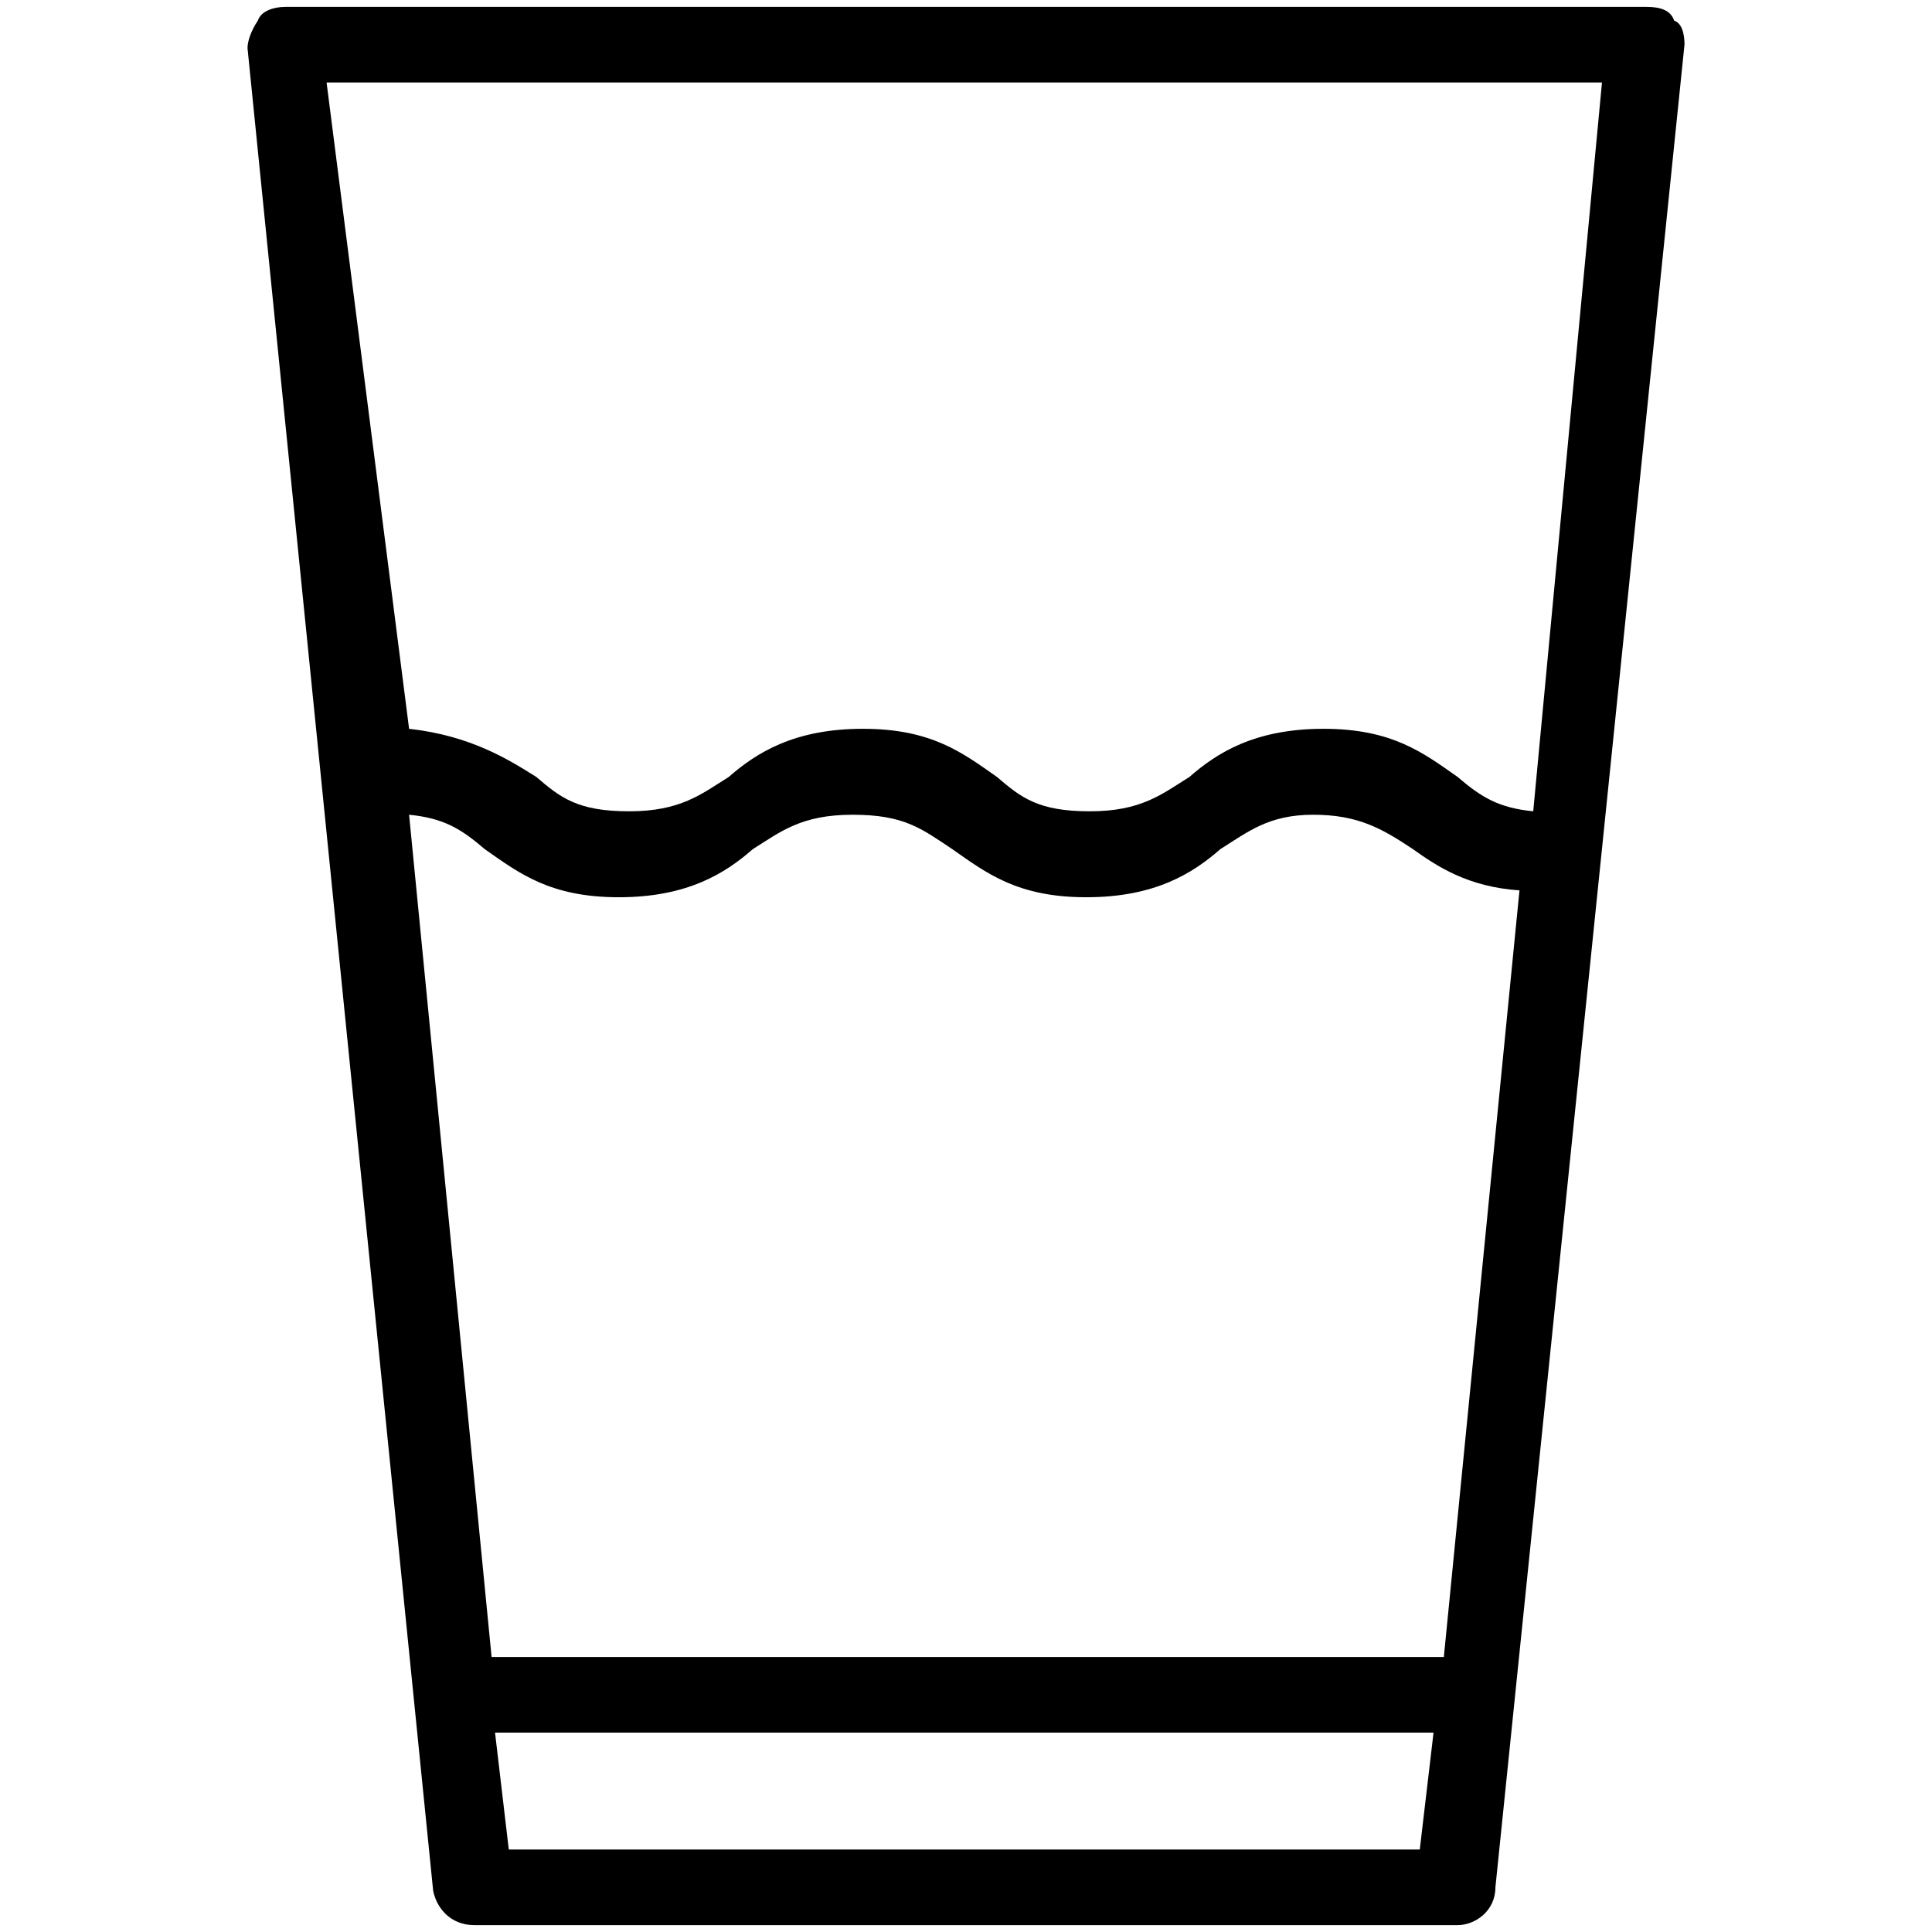
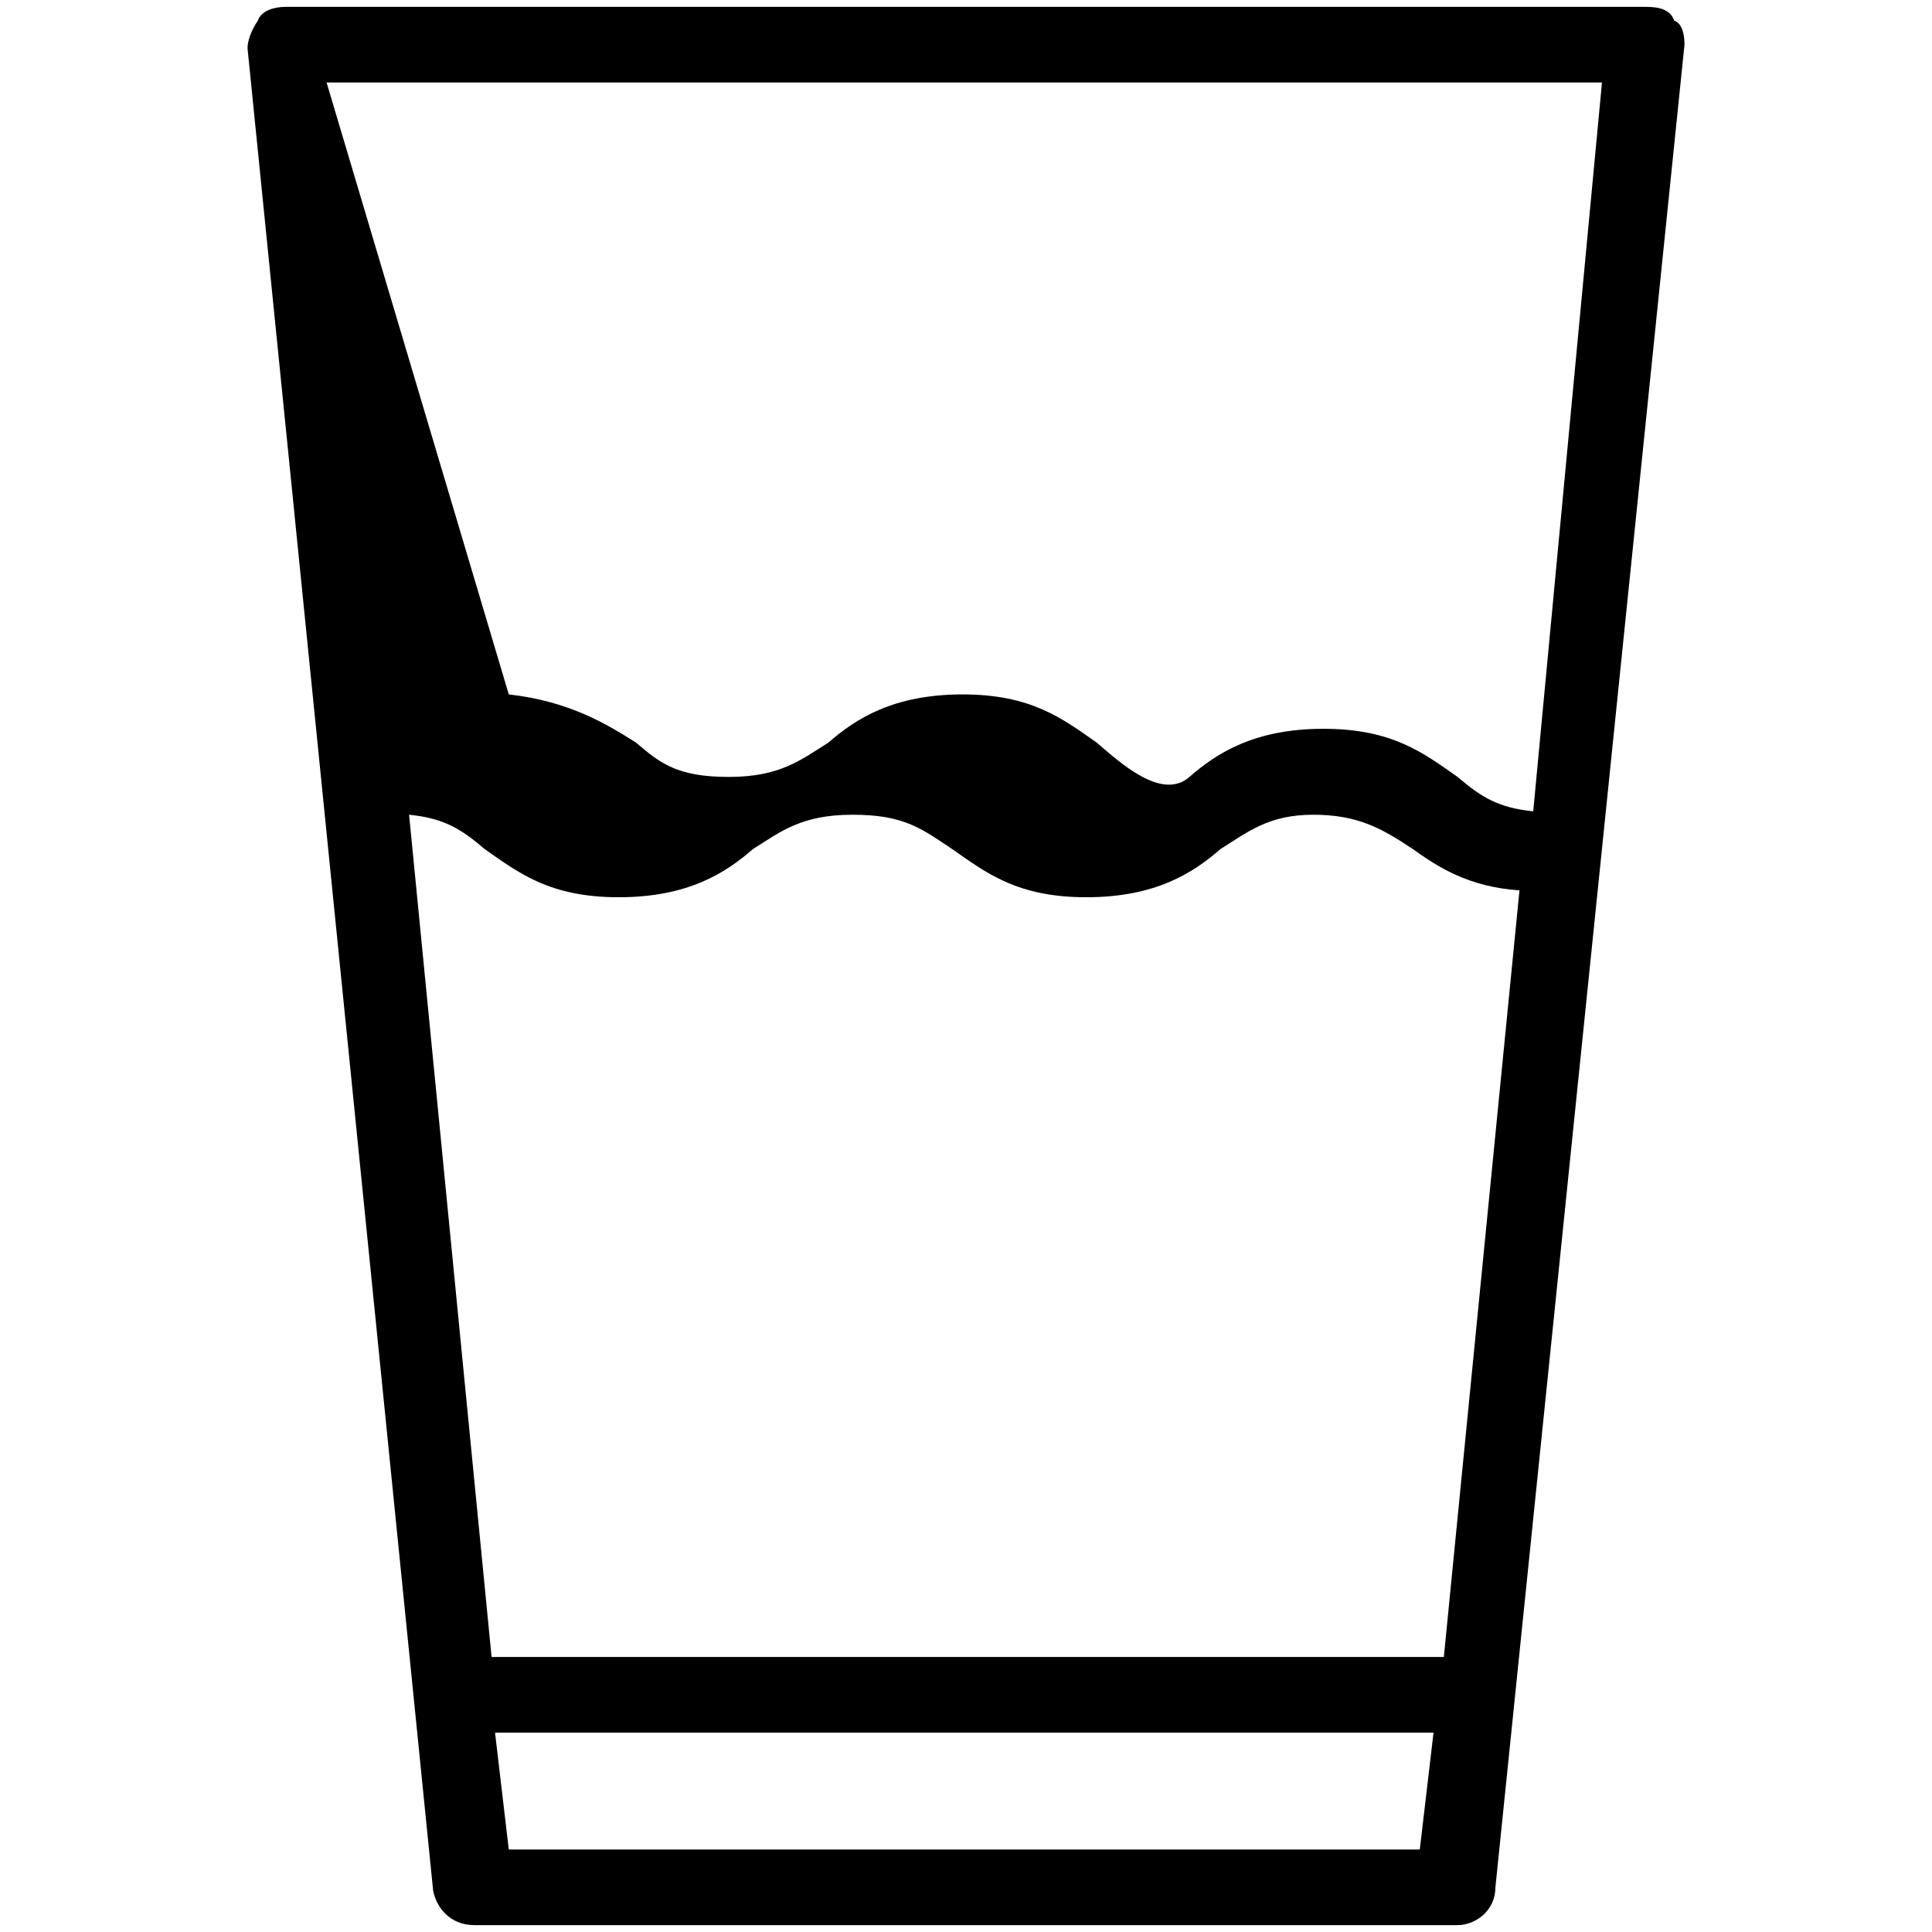
<svg xmlns="http://www.w3.org/2000/svg" version="1.1" id="Layer_1" x="0px" y="0px" viewBox="0 0 56.2 56.2" style="enable-background:new 0 0 56.2 56.2;" xml:space="preserve">
-   <path d="M48.7,0.6c-0.1-0.3-0.4-0.4-0.8-0.4H8.3C8,0.2,7.6,0.3,7.5,0.6C7.3,0.9,7.2,1.2,7.2,1.4L12.6,55c0.1,0.5,0.5,1,1.2,1h28.6  c0.5,0,1.1-0.4,1.1-1.1L49,1.3C49,1.2,49,0.7,48.7,0.6z M42,48.2H14.3l-2.4-24.5c1,0.1,1.5,0.4,2.2,1c1,0.7,1.9,1.4,3.9,1.4  s3.1-0.7,3.9-1.4c0.8-0.5,1.4-1,2.9-1c1.5,0,2,0.4,2.9,1c1,0.7,1.9,1.4,3.9,1.4c2,0,3.1-0.7,3.9-1.4c0.8-0.5,1.4-1,2.7-1  s2,0.4,2.9,1c0.7,0.5,1.6,1.1,3.1,1.2L42,48.2z M14.8,53.8l-0.4-3.4h27.3l-0.4,3.4H14.8z M44.6,23.6c-1-0.1-1.5-0.4-2.2-1  c-1-0.7-1.9-1.4-3.9-1.4c-2,0-3.1,0.7-3.9,1.4c-0.8,0.5-1.4,1-2.9,1s-2-0.4-2.7-1c-1-0.7-1.9-1.4-3.9-1.4s-3.1,0.7-3.9,1.4  c-0.8,0.5-1.4,1-2.9,1c-1.5,0-2-0.4-2.7-1c-0.8-0.5-1.9-1.2-3.7-1.4L9.5,2.4h37.1L44.6,23.6z" />
+   <path d="M48.7,0.6c-0.1-0.3-0.4-0.4-0.8-0.4H8.3C8,0.2,7.6,0.3,7.5,0.6C7.3,0.9,7.2,1.2,7.2,1.4L12.6,55c0.1,0.5,0.5,1,1.2,1h28.6  c0.5,0,1.1-0.4,1.1-1.1L49,1.3C49,1.2,49,0.7,48.7,0.6z M42,48.2H14.3l-2.4-24.5c1,0.1,1.5,0.4,2.2,1c1,0.7,1.9,1.4,3.9,1.4  s3.1-0.7,3.9-1.4c0.8-0.5,1.4-1,2.9-1c1.5,0,2,0.4,2.9,1c1,0.7,1.9,1.4,3.9,1.4c2,0,3.1-0.7,3.9-1.4c0.8-0.5,1.4-1,2.7-1  s2,0.4,2.9,1c0.7,0.5,1.6,1.1,3.1,1.2L42,48.2z M14.8,53.8l-0.4-3.4h27.3l-0.4,3.4H14.8z M44.6,23.6c-1-0.1-1.5-0.4-2.2-1  c-1-0.7-1.9-1.4-3.9-1.4c-2,0-3.1,0.7-3.9,1.4s-2-0.4-2.7-1c-1-0.7-1.9-1.4-3.9-1.4s-3.1,0.7-3.9,1.4  c-0.8,0.5-1.4,1-2.9,1c-1.5,0-2-0.4-2.7-1c-0.8-0.5-1.9-1.2-3.7-1.4L9.5,2.4h37.1L44.6,23.6z" />
</svg>